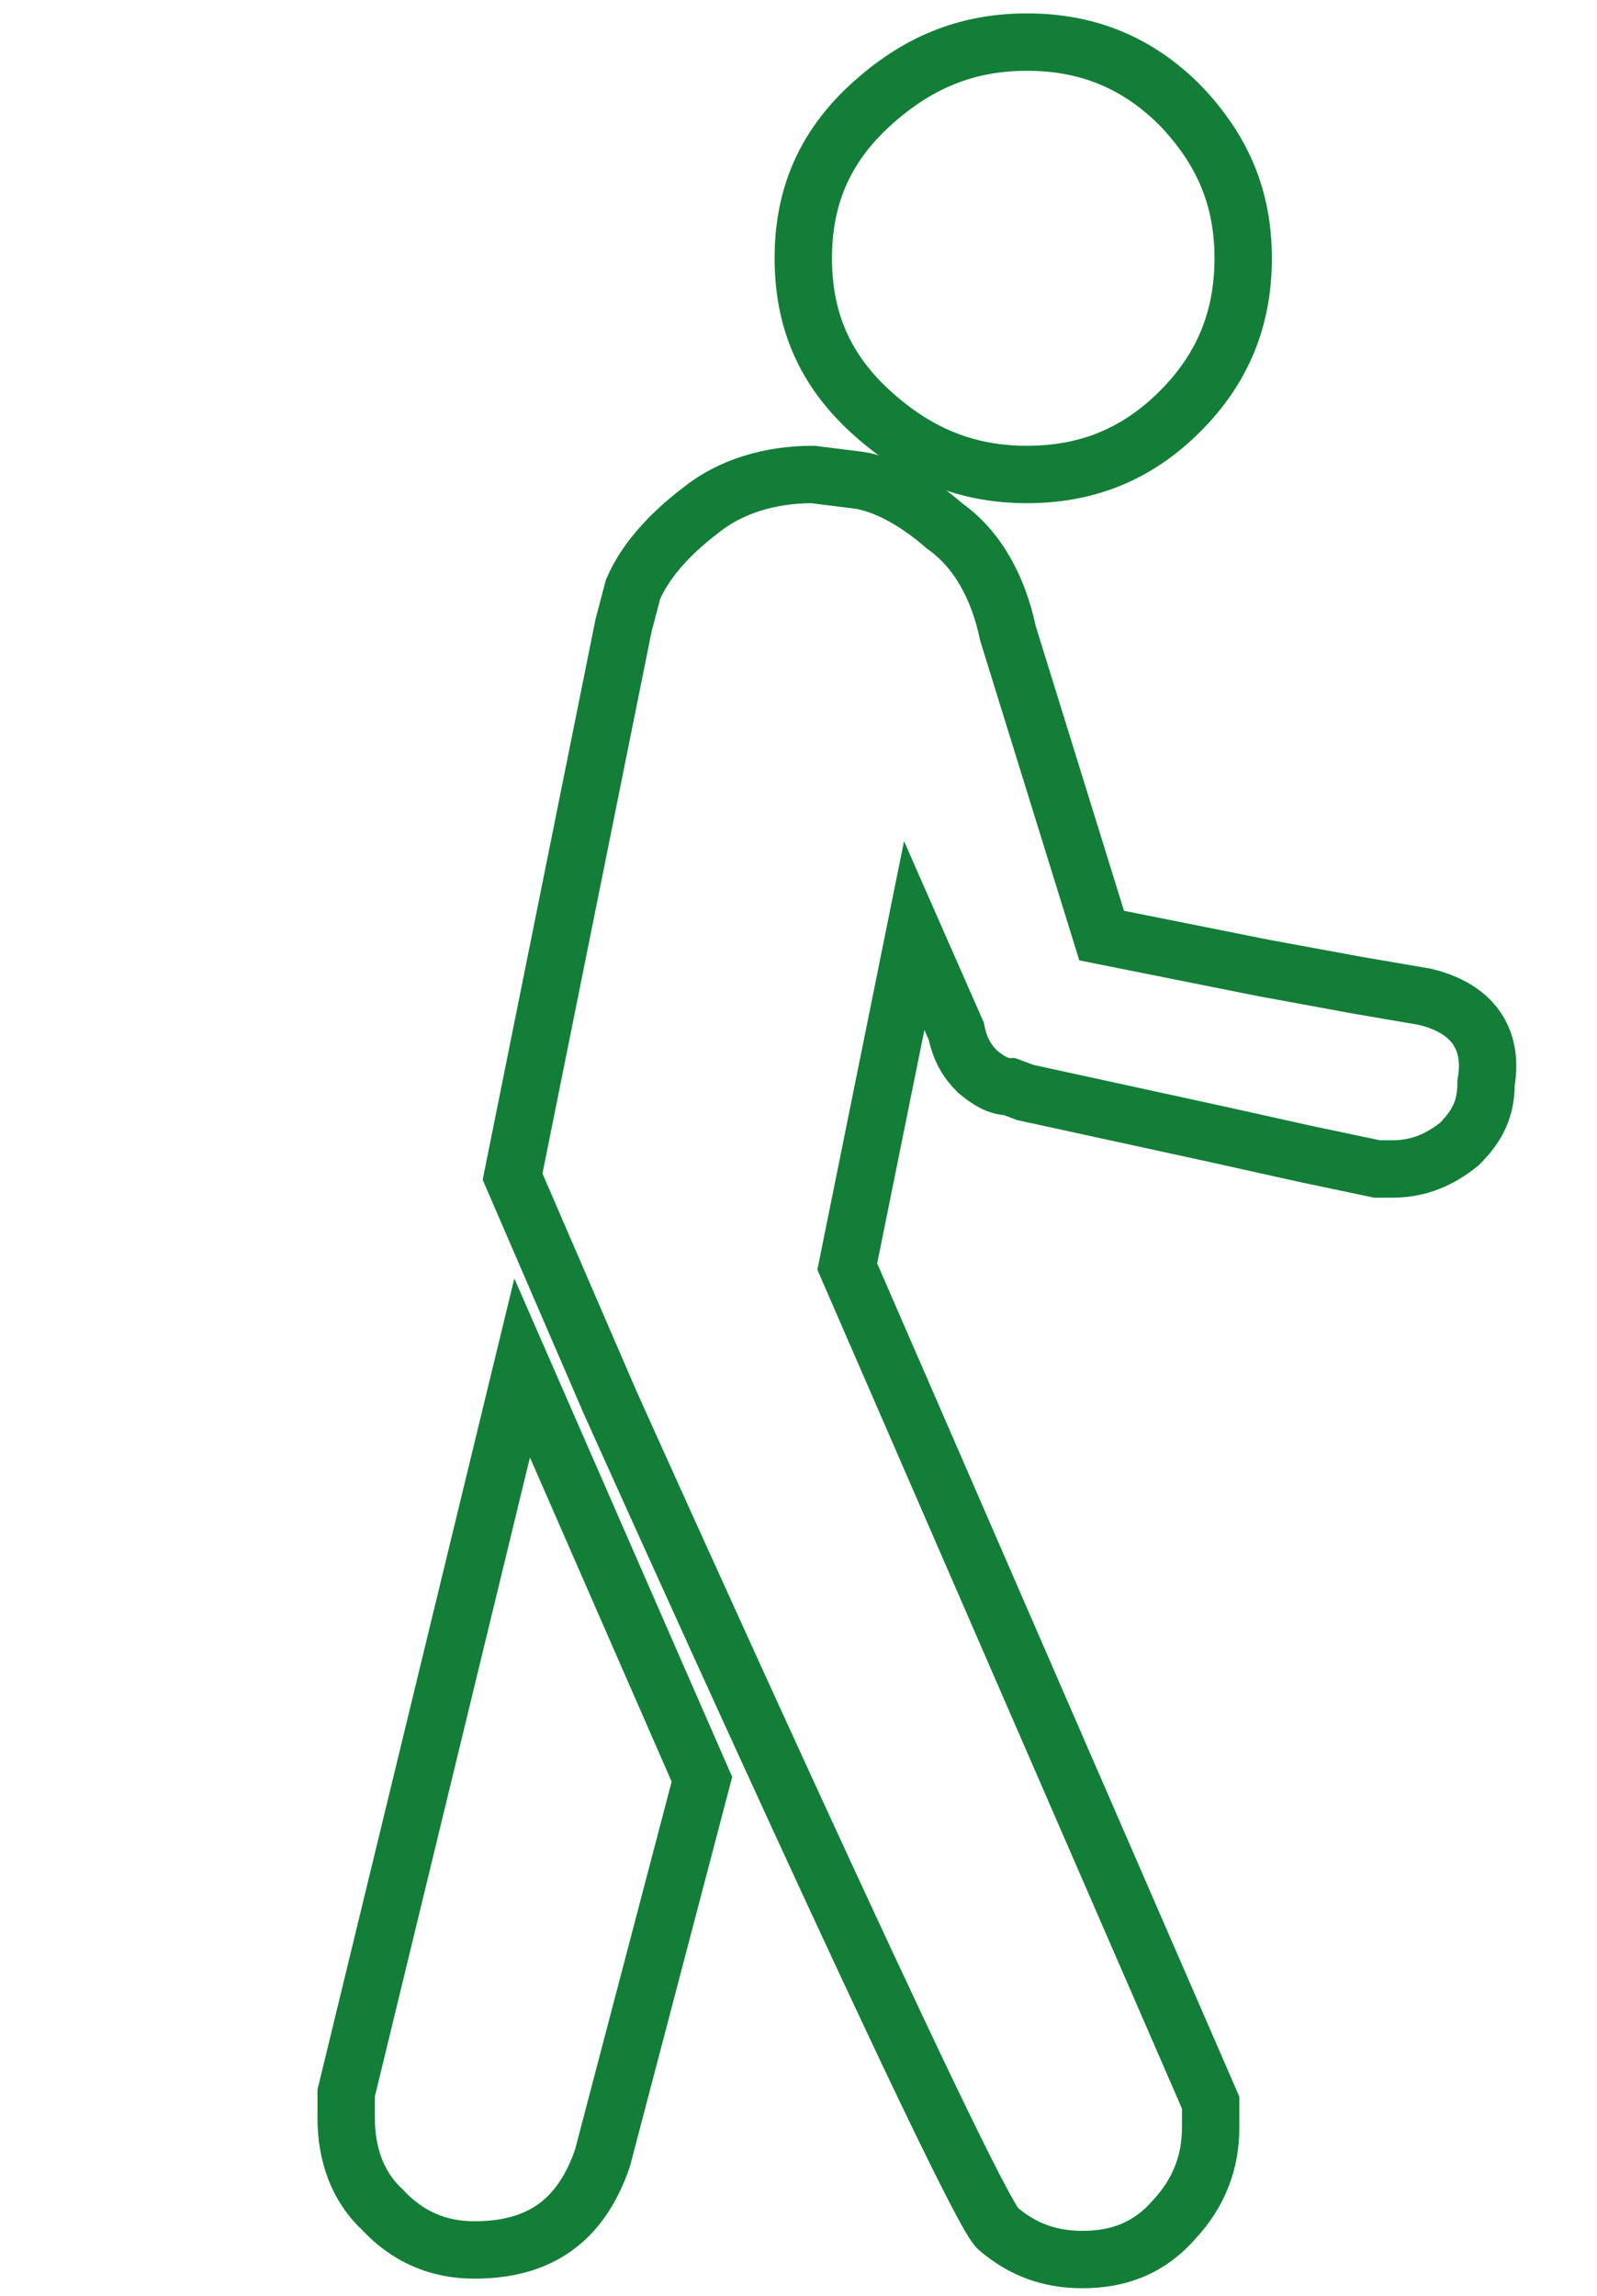
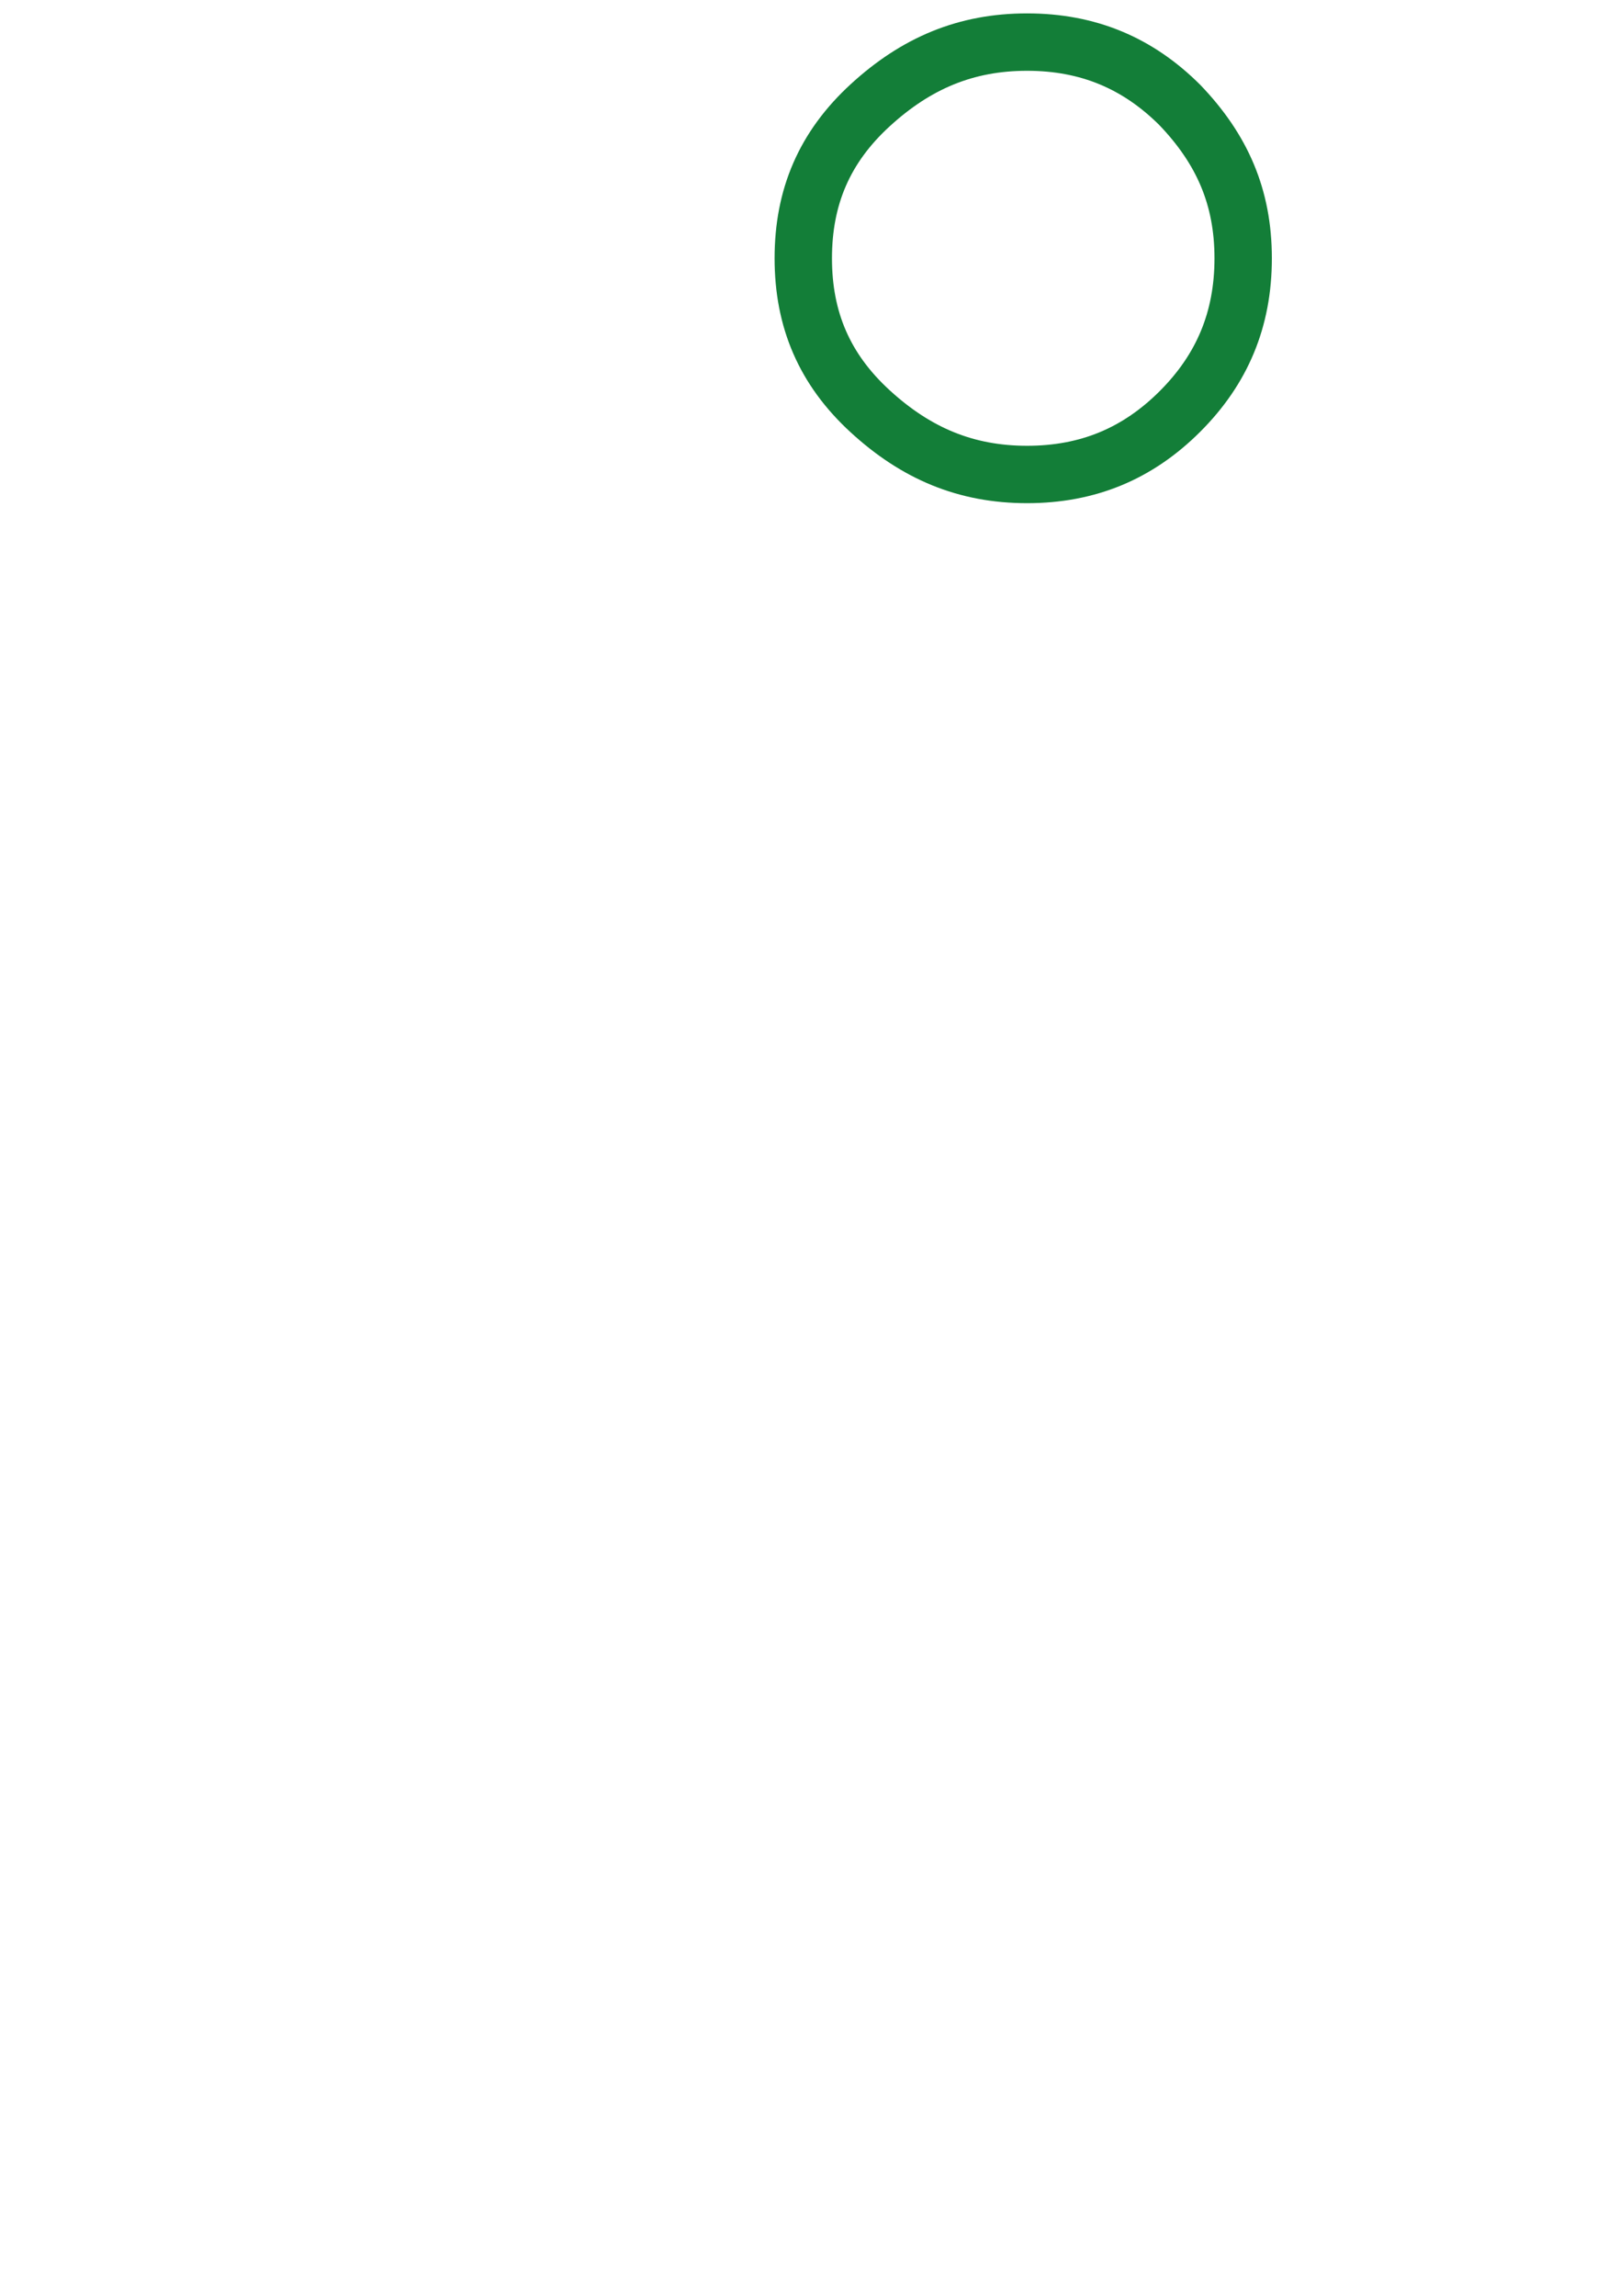
<svg xmlns="http://www.w3.org/2000/svg" version="1.1" id="Layer_1" x="0px" y="0px" viewBox="0 0 83.5 120" style="enable-background:new 0 0 83.5 120;" xml:space="preserve">
  <style type="text/css">
	.st0{fill:none;}
	.st1{fill:none;stroke:#137E38;stroke-width:3;stroke-miterlimit:10;}
</style>
  <g>
-     <rect x="-17.1" y="1.3" class="st0" width="117.6" height="117.7" />
    <path class="st1" d="M53.7,24.8c3.2,0,5.8-1.1,8-3.3c2.2-2.2,3.3-4.8,3.3-8s-1.1-5.7-3.3-8c-2.2-2.2-4.8-3.3-8-3.3   c-3.2,0-5.8,1.1-8.2,3.3c-2.4,2.2-3.5,4.8-3.5,8s1.1,5.8,3.5,8S50.5,24.8,53.7,24.8z" />
    <rect x="-17.1" y="1.3" class="st0" width="117.6" height="117.7" />
-     <rect x="-17.1" y="1.3" class="st0" width="117.6" height="117.7" />
-     <path class="st1" d="M18.1,109.4v1.3c0,1.9,0.6,3.6,1.9,4.8c1.3,1.4,2.9,2.1,4.8,2.1c3.5,0,5.6-1.6,6.7-4.8L36.7,93l-9.4-21.5   L18.1,109.4z" />
-     <rect x="-17.1" y="1.3" class="st0" width="117.6" height="117.7" />
-     <path class="st1" d="M68.1,60.3 M44.3,66.2l3.5-17.3l2.2,5c0.2,1,0.6,1.6,1.1,2.1c0.6,0.5,1.1,0.8,1.7,0.8l0.8,0.3l10.1,2.2l4.5,1   l3.8,0.8h0.8c1.4,0,2.5-0.5,3.5-1.3c1-1,1.4-1.9,1.4-3.2c0.4-2.3-0.7-3.9-3.2-4.5L71,51.5l-4.9-0.9l-8.5-1.7l-4.9-15.8   c-0.5-2.4-1.6-4.4-3.3-5.6c-1.6-1.4-3.2-2.2-4.5-2.4l-2.4-0.3c-2.2,0-4.3,0.6-5.9,1.9c-1.7,1.3-2.9,2.7-3.5,4.1l-0.5,1.9l-5.8,28.8   l5.1,11.8c0,0,19,42.3,20.3,43.2c1.3,1.1,2.7,1.6,4.4,1.6c1.9,0,3.5-0.6,4.8-2.1c1.3-1.4,1.9-3,1.9-4.8v-1.3L44.3,66.2z" />
  </g>
</svg>